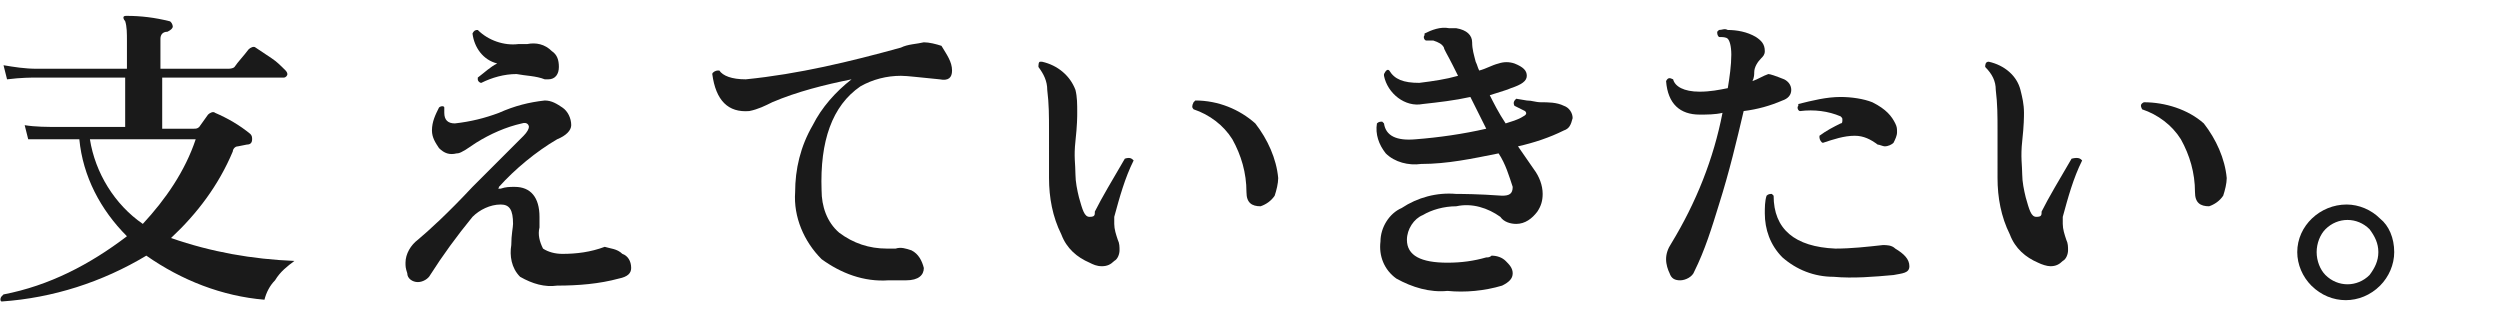
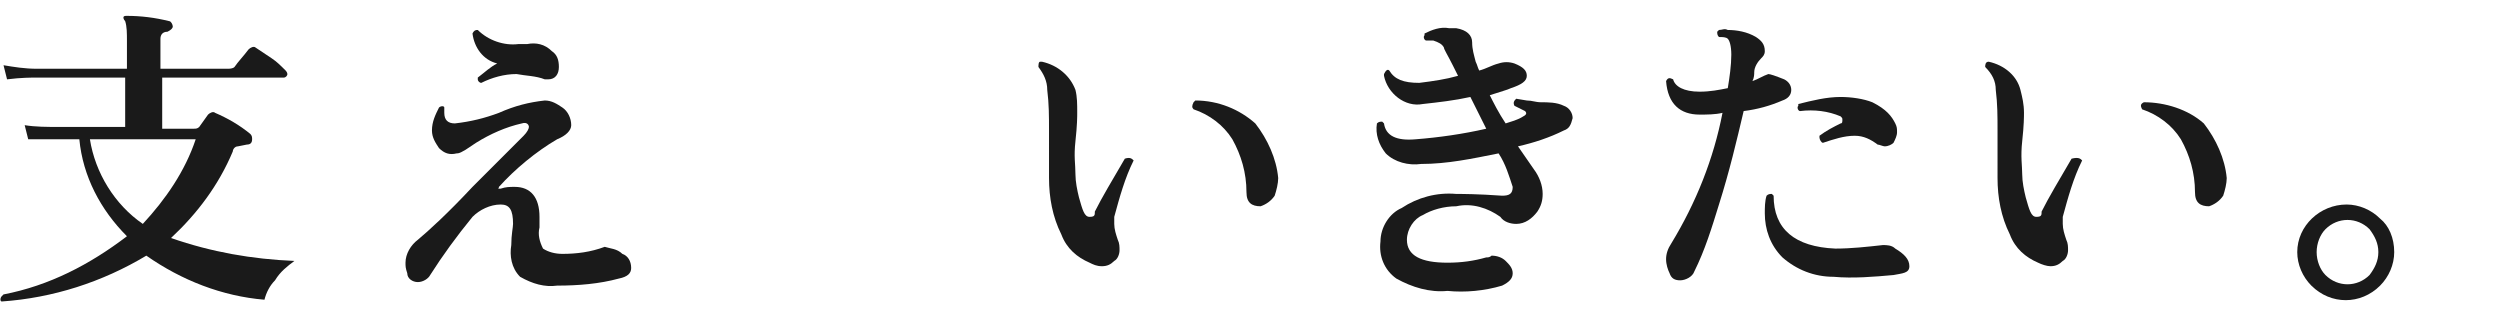
<svg xmlns="http://www.w3.org/2000/svg" version="1.1" id="レイヤー_1" x="0px" y="0px" viewBox="0 0 141.8 18" style="enable-background:new 0 0 141.8 18;" xml:space="preserve">
  <style type="text/css">
	.st0{fill:#1A1A1A;}
</style>
  <title>txt1-4</title>
  <g>
    <g id="レイヤー_1-2">
      <path class="st0" d="M16.7,14.8c-0.4,0.3-0.8,0.6-1.1,1.1c-0.3,0.3-0.5,0.7-0.6,1.1c-2.4-0.2-4.7-1.1-6.7-2.5    C5.8,16,3,16.9,0.1,17.1C0,17.1,0,16.9,0.1,16.8c0,0,0,0,0.1-0.1c2.6-0.5,4.9-1.7,7-3.3C5.7,11.9,4.7,10,4.5,7.9H3.3    c-0.3,0-0.9,0-1.7,0L1.4,7.1c0.6,0.1,1.3,0.1,1.9,0.1h3.8V4.4h-5c-0.3,0-0.9,0-1.7,0.1L0.2,3.7c0.6,0.1,1.2,0.2,1.9,0.2h5.1V2.3    c0-0.4,0-0.8-0.1-1.1C7,1.1,7,1,7,1c0-0.1,0.1-0.1,0.2-0.1C8,0.9,8.8,1,9.6,1.2c0.1,0,0.2,0.2,0.2,0.3c0,0.1-0.1,0.2-0.3,0.3    c-0.3,0-0.4,0.2-0.4,0.4v1.7h3.8c0.1,0,0.3,0,0.4-0.1c0.2-0.3,0.5-0.6,0.8-1c0.1-0.1,0.3-0.2,0.4-0.1c0.3,0.2,0.6,0.4,0.9,0.6    c0.3,0.2,0.5,0.4,0.8,0.7c0.1,0.1,0.1,0.2,0.1,0.2c0,0.1-0.1,0.2-0.2,0.2H9.2v2.9H11c0.1,0,0.2,0,0.3-0.1l0.5-0.7    c0.1-0.1,0.3-0.2,0.4-0.1c0.7,0.3,1.4,0.7,2,1.2c0.1,0.1,0.1,0.2,0.1,0.3c0,0.2-0.1,0.3-0.3,0.3l-0.5,0.1c-0.2,0-0.3,0.2-0.3,0.3    c-0.8,1.9-2,3.5-3.5,4.9C12,14.3,14.3,14.7,16.7,14.8z M11.1,7.9H5.1c0.3,1.9,1.4,3.7,3,4.8C9.4,11.3,10.5,9.7,11.1,7.9z" />
      <path class="st0" d="M35.3,14.4c0.3,0.1,0.5,0.4,0.5,0.8c0,0.3-0.2,0.5-0.7,0.6c-1.1,0.3-2.3,0.4-3.5,0.4    c-0.7,0.1-1.4-0.1-2.1-0.5c-0.5-0.5-0.6-1.2-0.5-1.8c0-0.6,0.1-1,0.1-1.2c0-0.8-0.2-1.1-0.7-1.1c-0.6,0-1.2,0.3-1.6,0.7    c-0.9,1.1-1.7,2.2-2.4,3.3C24.3,15.8,24,16,23.7,16c-0.3,0-0.6-0.2-0.6-0.5C23,15.2,23,15.1,23,14.9c0-0.5,0.3-1,0.7-1.3    c0.6-0.5,1.7-1.5,3.1-3l2.9-2.9C29.9,7.5,30,7.3,30,7.2S29.9,6.9,29.6,7c-0.9,0.2-1.8,0.6-2.6,1.1l-0.6,0.4    c-0.2,0.1-0.3,0.2-0.5,0.2c-0.4,0.1-0.7,0-1-0.3c-0.2-0.3-0.4-0.6-0.4-1c0-0.5,0.2-0.9,0.4-1.3C25,6,25.2,6,25.2,6.1    c0,0,0,0,0,0.1c0,0.1,0,0.1,0,0.2c0,0.4,0.2,0.6,0.6,0.6c0.9-0.1,1.7-0.3,2.5-0.6C29.2,6,30,5.8,30.9,5.7c0.4,0,0.7,0.2,1,0.4    c0.3,0.2,0.5,0.6,0.5,1c0,0.3-0.3,0.6-0.8,0.8c-1.2,0.7-2.4,1.7-3.3,2.7c0,0.1-0.1,0.1,0,0.1s0.1,0,0.1,0c0.3-0.1,0.5-0.1,0.8-0.1    c0.9,0,1.4,0.6,1.4,1.7c0,0.2,0,0.4,0,0.6c-0.1,0.4,0,0.8,0.2,1.2c0.3,0.2,0.7,0.3,1.1,0.3c0.8,0,1.6-0.1,2.4-0.4    C34.6,14.1,35,14.1,35.3,14.4z M31.3,2.9c0.3,0.2,0.4,0.5,0.4,0.9c0,0.4-0.2,0.7-0.6,0.7c-0.1,0-0.1,0-0.2,0    c-0.5-0.2-1.1-0.2-1.6-0.3c-0.7,0-1.4,0.2-2,0.5c-0.1,0-0.2-0.1-0.2-0.2c0,0,0,0,0-0.1c0.4-0.3,0.7-0.6,1.1-0.8    c-0.8-0.2-1.3-0.9-1.4-1.7c0.1-0.2,0.2-0.2,0.3-0.2c0.6,0.6,1.5,0.9,2.3,0.8c0.2,0,0.3,0,0.5,0C30.4,2.4,30.9,2.5,31.3,2.9z" />
-       <path class="st0" d="M53.3,4.5c-1.1-0.1-1.8-0.2-2.2-0.2c-0.8,0-1.6,0.2-2.3,0.6c-1.6,1.1-2.3,3.1-2.2,5.9c0,0.9,0.3,1.8,1,2.4    c0.8,0.6,1.7,0.9,2.7,0.9h0.5c0.3-0.1,0.6,0,0.9,0.1c0.4,0.2,0.6,0.6,0.7,1c0,0.4-0.3,0.7-1,0.7c-0.3,0-0.6,0-1,0    c-1.4,0.1-2.7-0.4-3.8-1.2c-1-1-1.6-2.4-1.5-3.8c0-1.3,0.3-2.6,1-3.8c0.5-1,1.3-1.9,2.2-2.6c-1.5,0.3-3.1,0.7-4.5,1.3    c-0.4,0.2-0.8,0.4-1.3,0.5c-1.2,0.1-1.9-0.6-2.1-2.1c0-0.1,0.2-0.2,0.3-0.2c0,0,0,0,0.1,0c0.2,0.3,0.7,0.5,1.5,0.5    c3-0.3,5.9-1,8.8-1.8c0.4-0.2,0.9-0.2,1.3-0.3c0.3,0,0.7,0.1,1,0.2C53.7,3.1,54,3.5,54,4C54,4.4,53.8,4.6,53.3,4.5z" />
      <path class="st0" d="M64.3,9.1c-0.5,1-0.8,2.1-1.1,3.2c0,0.1,0,0.3,0,0.4c0,0.3,0.1,0.6,0.2,0.9c0.1,0.2,0.1,0.4,0.1,0.6    c0,0.2-0.1,0.5-0.3,0.6c-0.2,0.2-0.4,0.3-0.7,0.3c-0.3,0-0.5-0.1-0.7-0.2c-0.7-0.3-1.3-0.8-1.6-1.6c-0.5-1-0.7-2.1-0.7-3.2V7.4    c0-0.8,0-1.5-0.1-2.3c0-0.5-0.2-0.9-0.5-1.3c0-0.1,0-0.3,0.1-0.3c0,0,0,0,0.1,0C60,3.7,60.7,4.3,61,5.1c0.1,0.4,0.1,0.8,0.1,1.3    c0,0.2,0,0.7-0.1,1.6S61,9.3,61,9.9c0,0.4,0.1,0.9,0.2,1.3c0.2,0.7,0.3,1.1,0.6,1.1s0.3-0.1,0.3-0.3c0.4-0.8,1-1.8,1.7-3    C64.1,8.9,64.2,9,64.3,9.1z M72.5,10.1c0,0.3-0.1,0.7-0.2,1c-0.2,0.3-0.5,0.5-0.8,0.6c-0.5,0-0.8-0.2-0.8-0.8c0-1.1-0.3-2.1-0.8-3    c-0.5-0.8-1.3-1.4-2.2-1.7c-0.1-0.1-0.1-0.2,0-0.4c0,0,0.1-0.1,0.1-0.1c1.3,0,2.5,0.5,3.4,1.3C71.9,7.9,72.4,9,72.5,10.1    L72.5,10.1z" />
      <path class="st0" d="M88.7,7.4c-0.8,0.4-1.7,0.7-2.6,0.9L87,9.6c0.3,0.4,0.5,0.9,0.5,1.4c0,0.4-0.1,0.7-0.3,1    c-0.3,0.4-0.7,0.7-1.2,0.7c-0.3,0-0.7-0.1-0.9-0.4c-0.7-0.5-1.6-0.8-2.5-0.6c-0.7,0-1.4,0.2-1.9,0.5c-0.5,0.2-0.9,0.8-0.9,1.4    c0,0.9,0.8,1.3,2.3,1.3c0.8,0,1.5-0.1,2.2-0.3c0.1,0,0.2,0,0.3-0.1c0.3,0,0.6,0.1,0.8,0.3c0.2,0.2,0.4,0.4,0.4,0.7    c0,0.3-0.2,0.5-0.6,0.7c-1,0.3-2.1,0.4-3.1,0.3c-1,0.1-2-0.2-2.9-0.7c-0.7-0.5-1-1.3-0.9-2.1c0-0.8,0.5-1.6,1.2-1.9    c0.9-0.6,2-0.9,3.1-0.8c0.3,0,1.2,0,2.6,0.1c0.4,0,0.6-0.1,0.6-0.5c-0.2-0.6-0.4-1.3-0.8-1.9c-1.5,0.3-2.9,0.6-4.4,0.6    c-0.7,0.1-1.5-0.1-2-0.6C78.2,8.2,78,7.6,78.1,7c0.1-0.1,0.2-0.1,0.3-0.1c0,0,0,0,0.1,0.1c0.1,0.7,0.7,1,1.8,0.9    c1.3-0.1,2.7-0.3,4-0.6l-0.9-1.8c-0.9,0.2-1.8,0.3-2.7,0.4c-1,0.2-2-0.6-2.2-1.6c0,0,0-0.1,0-0.1C78.6,4,78.7,3.9,78.8,4    c0.3,0.5,0.8,0.7,1.7,0.7c0.8-0.1,1.5-0.2,2.2-0.4l-0.3-0.6c-0.3-0.6-0.5-0.9-0.5-1c-0.1-0.2-0.3-0.3-0.6-0.4c-0.1,0-0.3,0-0.4,0    c-0.1,0-0.2-0.2-0.1-0.3c0,0,0-0.1,0-0.1c0.4-0.2,0.9-0.4,1.4-0.3c0.1,0,0.3,0,0.4,0c0.6,0.1,0.9,0.4,0.9,0.8    c0,0.4,0.1,0.7,0.2,1.1c0.1,0.2,0.1,0.3,0.2,0.5c0.4-0.1,0.7-0.3,1.1-0.4c0.3-0.1,0.6-0.1,0.9,0c0.5,0.2,0.7,0.4,0.7,0.7    s-0.3,0.5-0.9,0.7c-0.2,0.1-0.6,0.2-1.2,0.4C84.7,5.8,85,6.4,85.4,7c0.3-0.1,0.7-0.2,1-0.4c0.2-0.1,0.2-0.2,0.1-0.3    c-0.2-0.1-0.4-0.2-0.6-0.3c-0.1-0.2,0-0.3,0.1-0.4l0.6,0.1c0.3,0,0.5,0.1,0.8,0.1c0.4,0,0.9,0,1.3,0.2c0.3,0.1,0.5,0.4,0.5,0.7    C89.1,7.1,89,7.3,88.7,7.4z" />
      <path class="st0" d="M101.2,4.5c0.2,0.1,0.4,0.3,0.4,0.6c0,0.3-0.2,0.5-0.5,0.6c-0.7,0.3-1.4,0.5-2.2,0.6    c-0.4,1.7-0.8,3.4-1.4,5.3c-0.4,1.3-0.8,2.6-1.4,3.8c-0.1,0.3-0.5,0.5-0.8,0.5c-0.3,0-0.5-0.1-0.6-0.4c-0.1-0.2-0.2-0.5-0.2-0.8    c0-0.3,0.1-0.6,0.3-0.9c1.4-2.3,2.4-4.8,2.9-7.4c-0.4,0.1-0.9,0.1-1.3,0.1c-1.1,0-1.8-0.6-1.9-1.9c0.1-0.2,0.2-0.2,0.4-0.1    c0.1,0.4,0.6,0.7,1.5,0.7c0.6,0,1.1-0.1,1.6-0.2c0.1-0.6,0.2-1.3,0.2-1.9c0-0.5-0.1-0.8-0.2-0.9c-0.1-0.1-0.3-0.1-0.5-0.1    c-0.1-0.1-0.1-0.2-0.1-0.3c0,0,0,0,0.1-0.1c0.2,0,0.3-0.1,0.5,0c0.5,0,1.1,0.1,1.6,0.4c0.3,0.2,0.5,0.4,0.5,0.8    c0,0.2-0.1,0.3-0.2,0.4c-0.2,0.2-0.4,0.5-0.4,0.8c0,0.1,0,0.3-0.1,0.5c0.3-0.1,0.6-0.3,0.9-0.4C100.4,4.2,100.7,4.3,101.2,4.5z     M107.4,15.6c-1.1,0.1-2.3,0.2-3.4,0.1c-1.1,0-2.1-0.4-2.9-1.1c-0.7-0.7-1-1.6-1-2.5c0-0.3,0-0.7,0.1-1c0.1-0.1,0.2-0.1,0.3-0.1    c0,0,0,0,0.1,0.1c0,1.9,1.2,2.9,3.5,3c0.9,0,1.8-0.1,2.7-0.2c0.2,0,0.5,0,0.7,0.2c0.5,0.3,0.8,0.6,0.8,1S107.9,15.5,107.4,15.6z     M107.5,7c0.1,0.2,0.1,0.3,0.1,0.5c0,0.2-0.1,0.4-0.2,0.6c-0.1,0.1-0.3,0.2-0.5,0.2c-0.1,0-0.3-0.1-0.4-0.1    c-0.4-0.3-0.8-0.5-1.3-0.5c-0.6,0-1.2,0.2-1.8,0.4c-0.1,0-0.2-0.2-0.2-0.3c0,0,0,0,0-0.1c0.4-0.3,0.8-0.5,1.2-0.7    c0.1,0,0.1-0.1,0.1-0.2c0-0.1,0-0.1-0.1-0.2c-0.7-0.3-1.5-0.4-2.3-0.3c-0.1,0-0.2-0.2-0.1-0.3c0,0,0,0,0-0.1    c0.8-0.2,1.6-0.4,2.4-0.4c0.6,0,1.3,0.1,1.8,0.3C107,6.2,107.3,6.6,107.5,7z" />
      <path class="st0" d="M118.1,9.1c-0.5,1-0.8,2.1-1.1,3.2c0,0.1,0,0.3,0,0.4c0,0.3,0.1,0.6,0.2,0.9c0.1,0.2,0.1,0.4,0.1,0.6    c0,0.2-0.1,0.5-0.3,0.6c-0.2,0.2-0.4,0.3-0.7,0.3c-0.2,0-0.5-0.1-0.7-0.2c-0.7-0.3-1.3-0.8-1.6-1.6c-0.5-1-0.7-2.1-0.7-3.2V7.4    c0-0.8,0-1.5-0.1-2.3c0-0.5-0.2-0.9-0.6-1.3c0-0.1,0-0.3,0.2-0.3c0,0,0,0,0,0c0.9,0.2,1.6,0.8,1.8,1.6c0.1,0.4,0.2,0.8,0.2,1.3    c0,0.2,0,0.7-0.1,1.6s0,1.4,0,1.9c0,0.4,0.1,0.9,0.2,1.3c0.2,0.7,0.3,1.1,0.6,1.1s0.3-0.1,0.3-0.3c0.4-0.8,1-1.8,1.7-3    C117.9,8.9,118,9,118.1,9.1z M126.3,10.1c0,0.3-0.1,0.7-0.2,1c-0.2,0.3-0.5,0.5-0.8,0.6c-0.5,0-0.8-0.2-0.8-0.8    c0-1.1-0.3-2.1-0.8-3c-0.5-0.8-1.3-1.4-2.2-1.7c-0.1-0.2-0.1-0.3,0.1-0.4c1.2,0,2.5,0.4,3.4,1.2C125.7,7.9,126.2,9,126.3,10.1    L126.3,10.1z" />
      <path class="st0" d="M135.8,14.3c0,0.7-0.3,1.4-0.8,1.9c-1.1,1.1-2.8,1.1-3.9,0c-0.5-0.5-0.8-1.2-0.8-1.9c0-1.5,1.3-2.7,2.8-2.7    c0.7,0,1.4,0.3,1.9,0.8C135.5,12.8,135.8,13.5,135.8,14.3z M134.9,14.3c0-0.5-0.2-0.9-0.5-1.3c-0.7-0.7-1.8-0.7-2.5,0c0,0,0,0,0,0    c-0.3,0.3-0.5,0.8-0.5,1.3c0,0.5,0.2,1,0.5,1.3c0.7,0.7,1.8,0.7,2.5,0c0,0,0,0,0,0C134.7,15.2,134.9,14.8,134.9,14.3z" />
    </g>
  </g>
</svg>